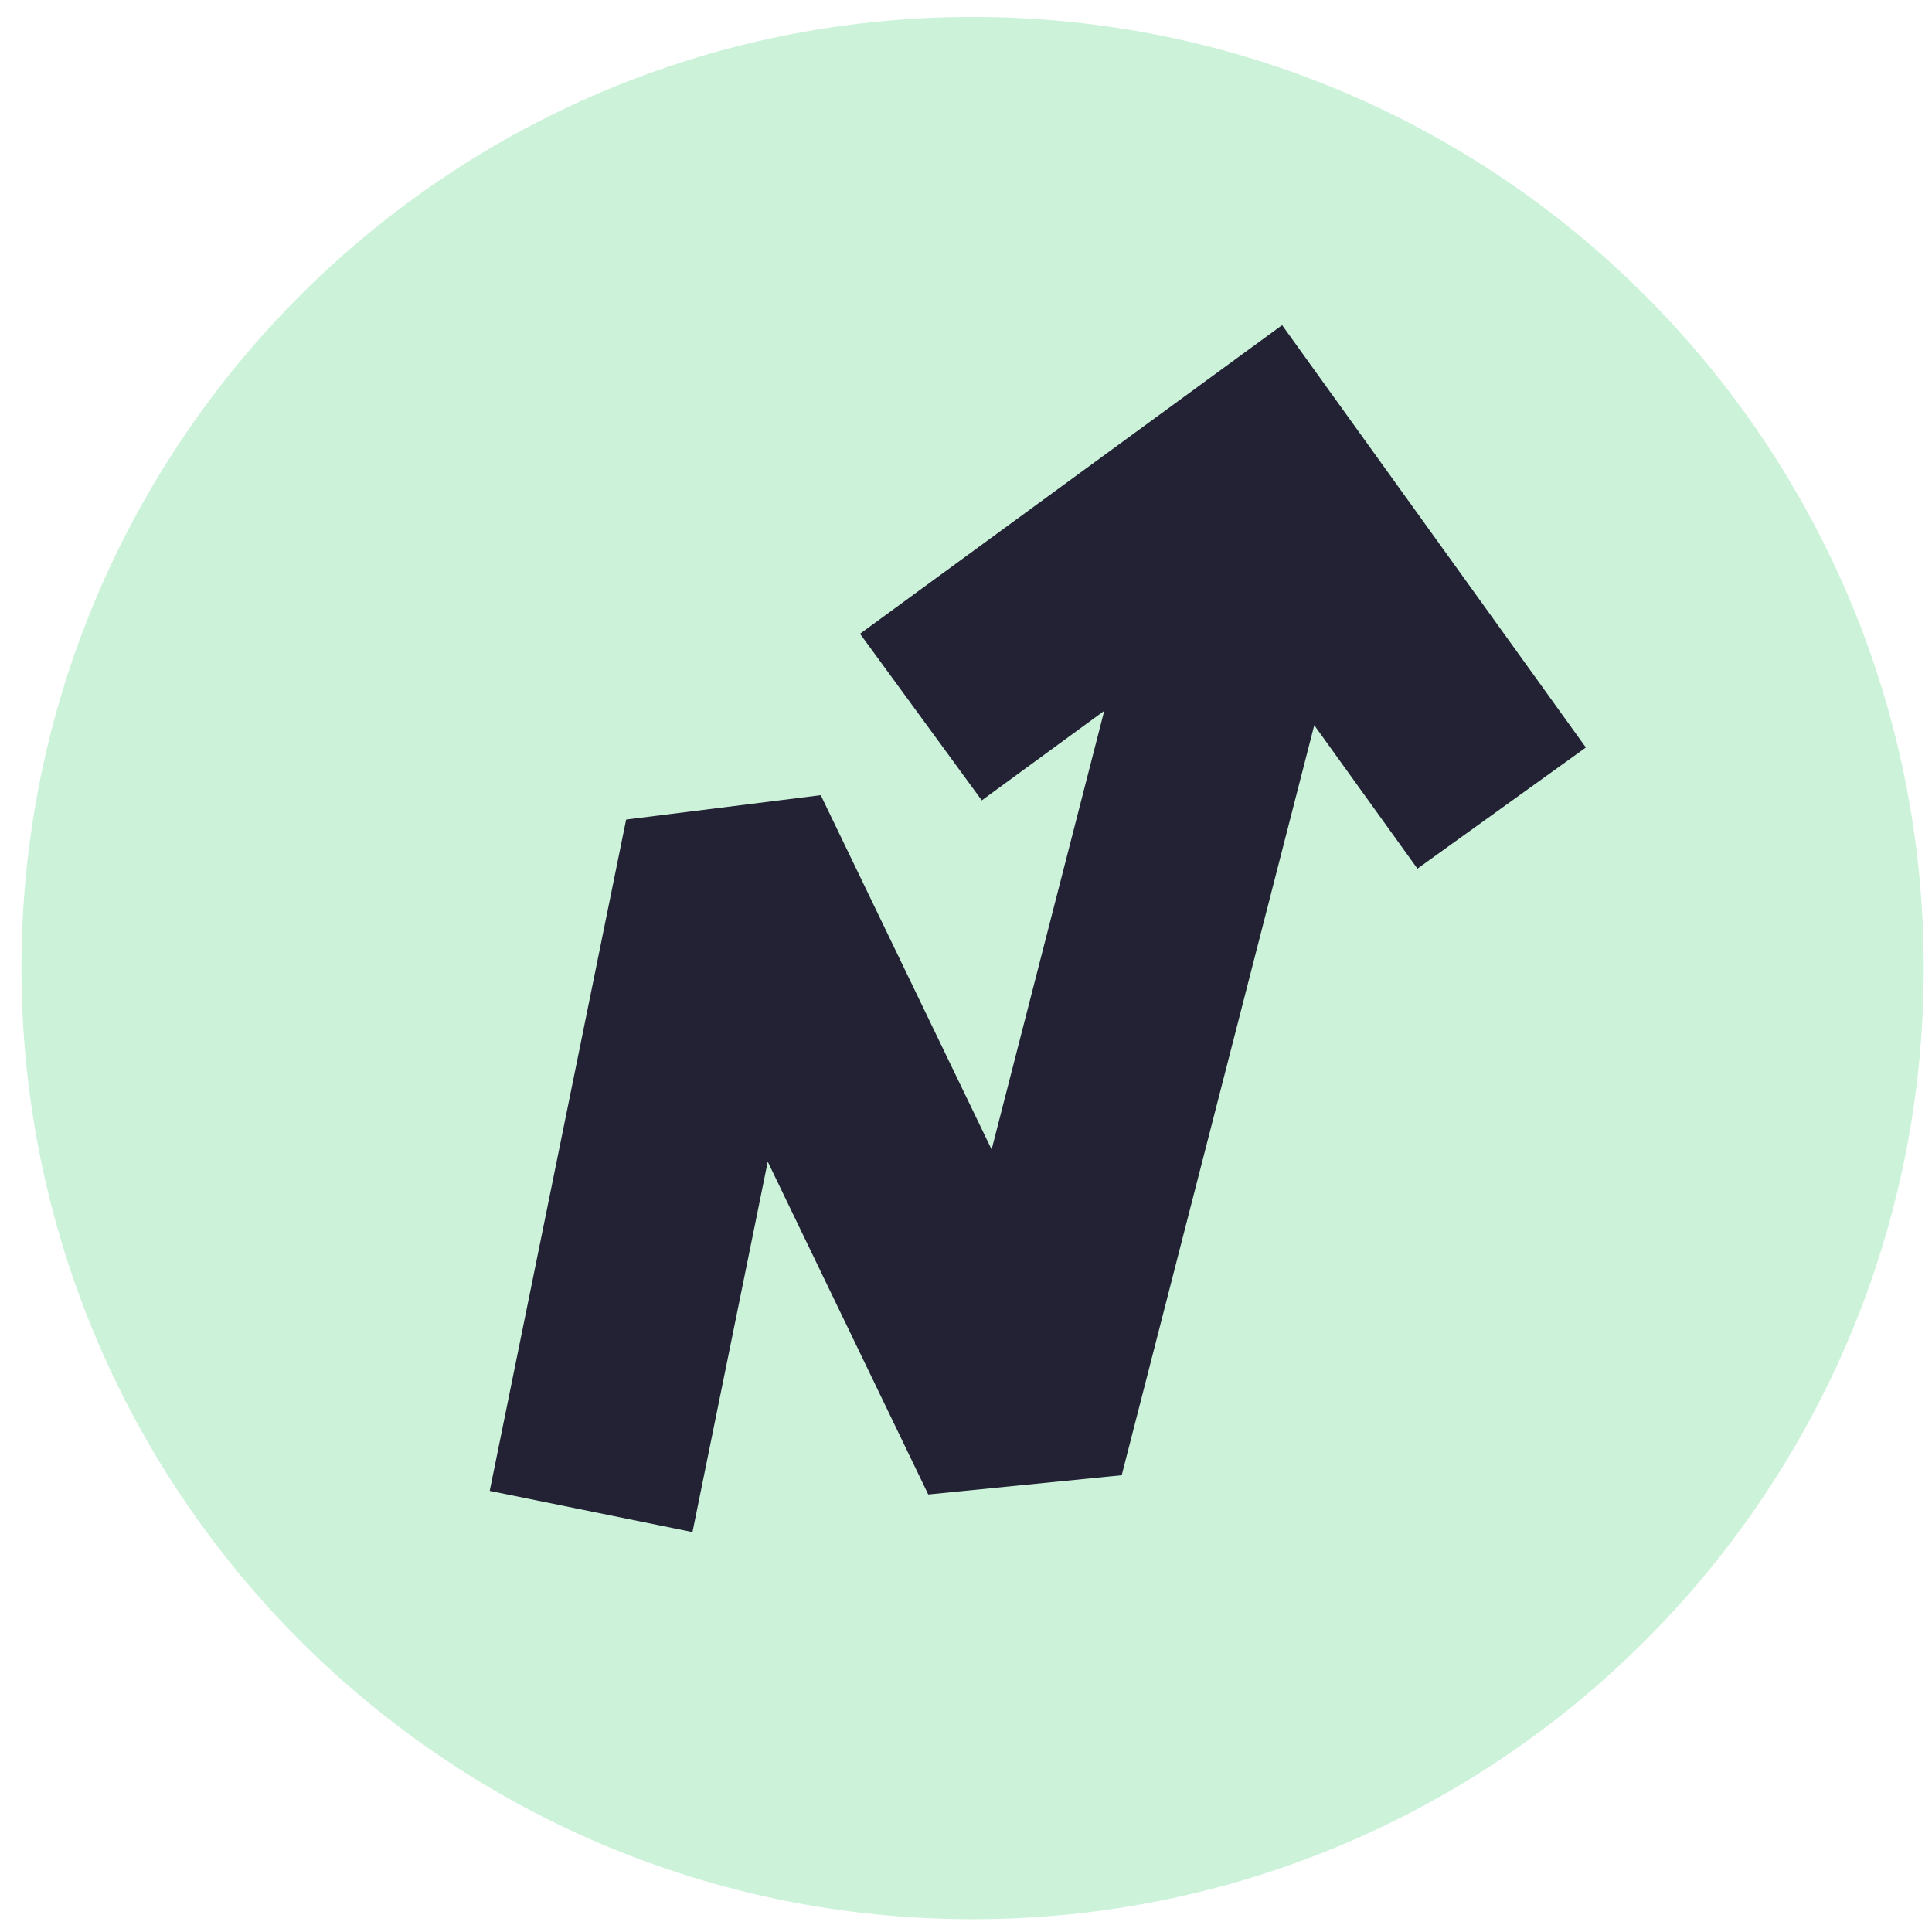
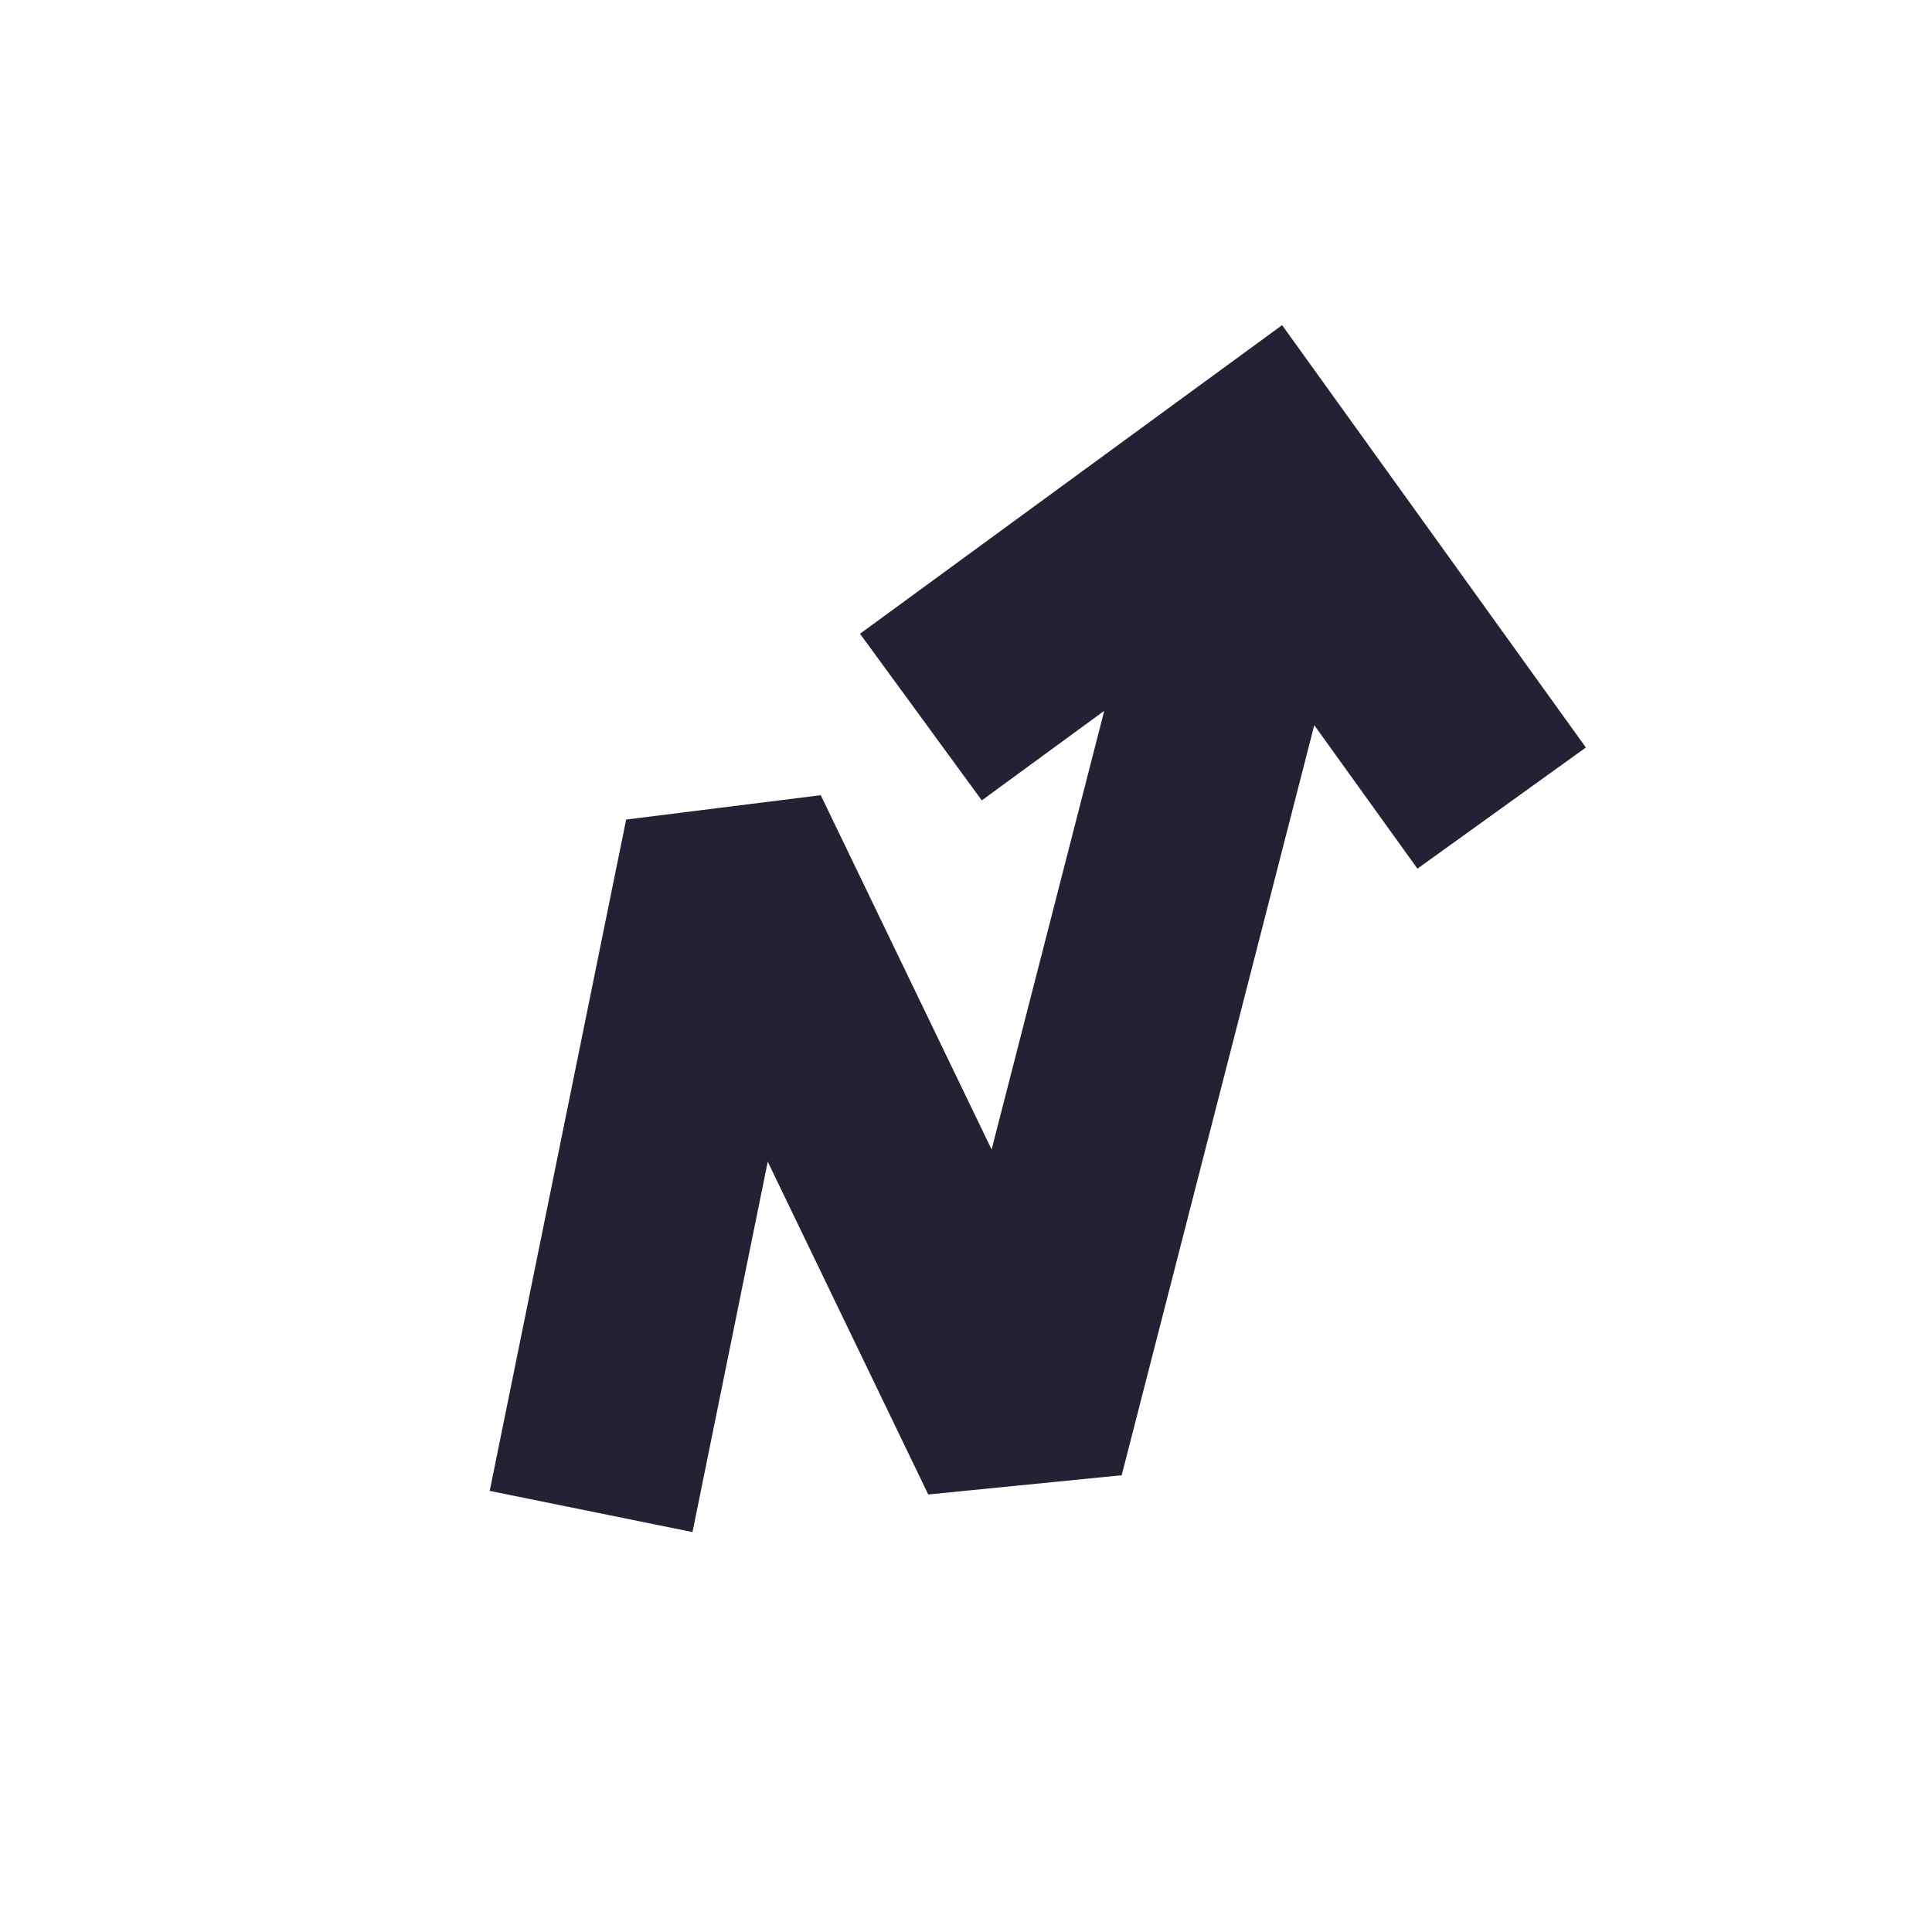
<svg xmlns="http://www.w3.org/2000/svg" width="65" height="65" viewBox="0 0 65 65" fill="none">
-   <path d="M0.722 32.57C0.722 14.897 15.049 0.57 32.722 0.57C50.395 0.57 64.722 14.897 64.722 32.57C64.722 50.243 50.395 64.57 32.722 64.57C15.049 64.57 0.722 50.243 0.722 32.57Z" fill="#04C44A" fill-opacity="0.2" />
  <path d="M45.178 13.78L53.355 25.149L50.522 27.187L47.688 29.225L44.217 24.399L37.738 49.633L31.23 50.28L25.83 39.084L23.298 51.545L16.476 50.159L21.066 27.573L27.613 26.753L33.362 38.674L37.151 23.915L33.031 26.928L28.934 21.322L40.295 13.015L43.135 10.939L45.178 13.78Z" fill="#222234" />
</svg>